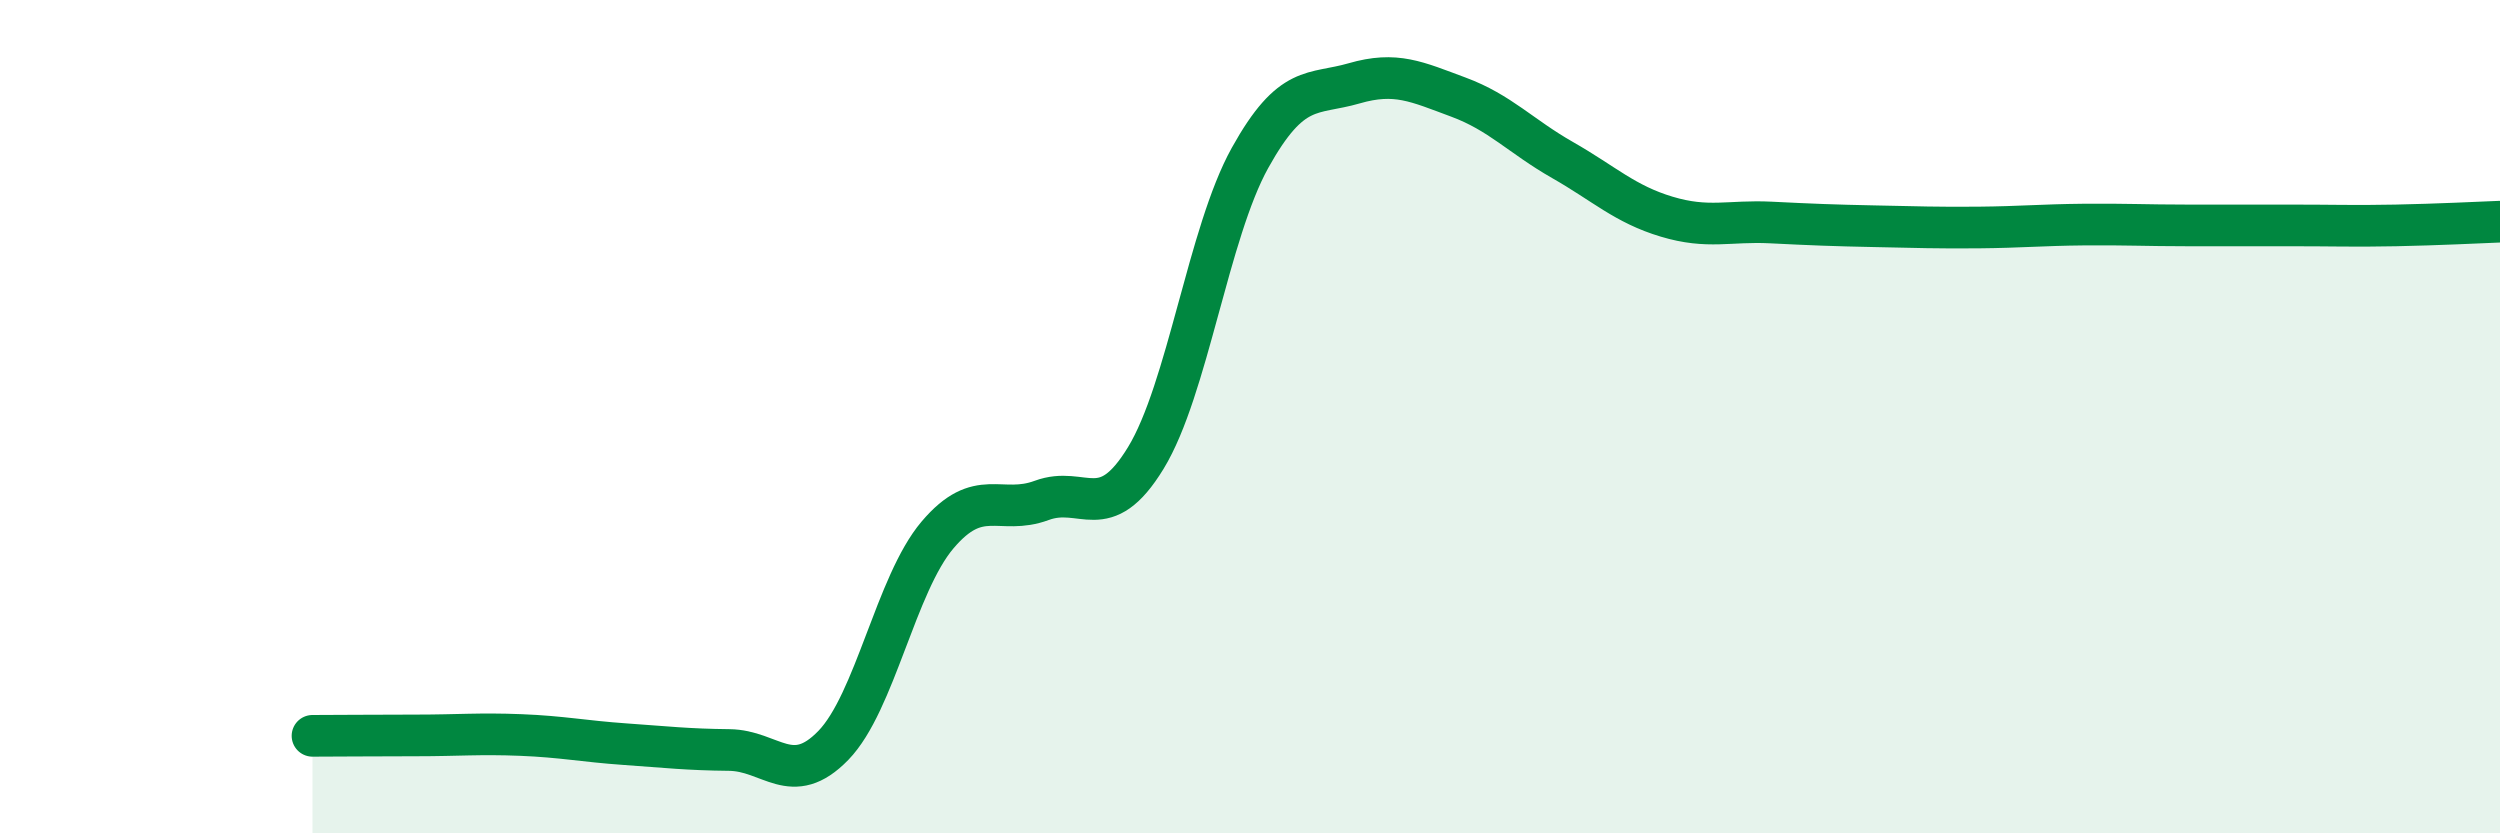
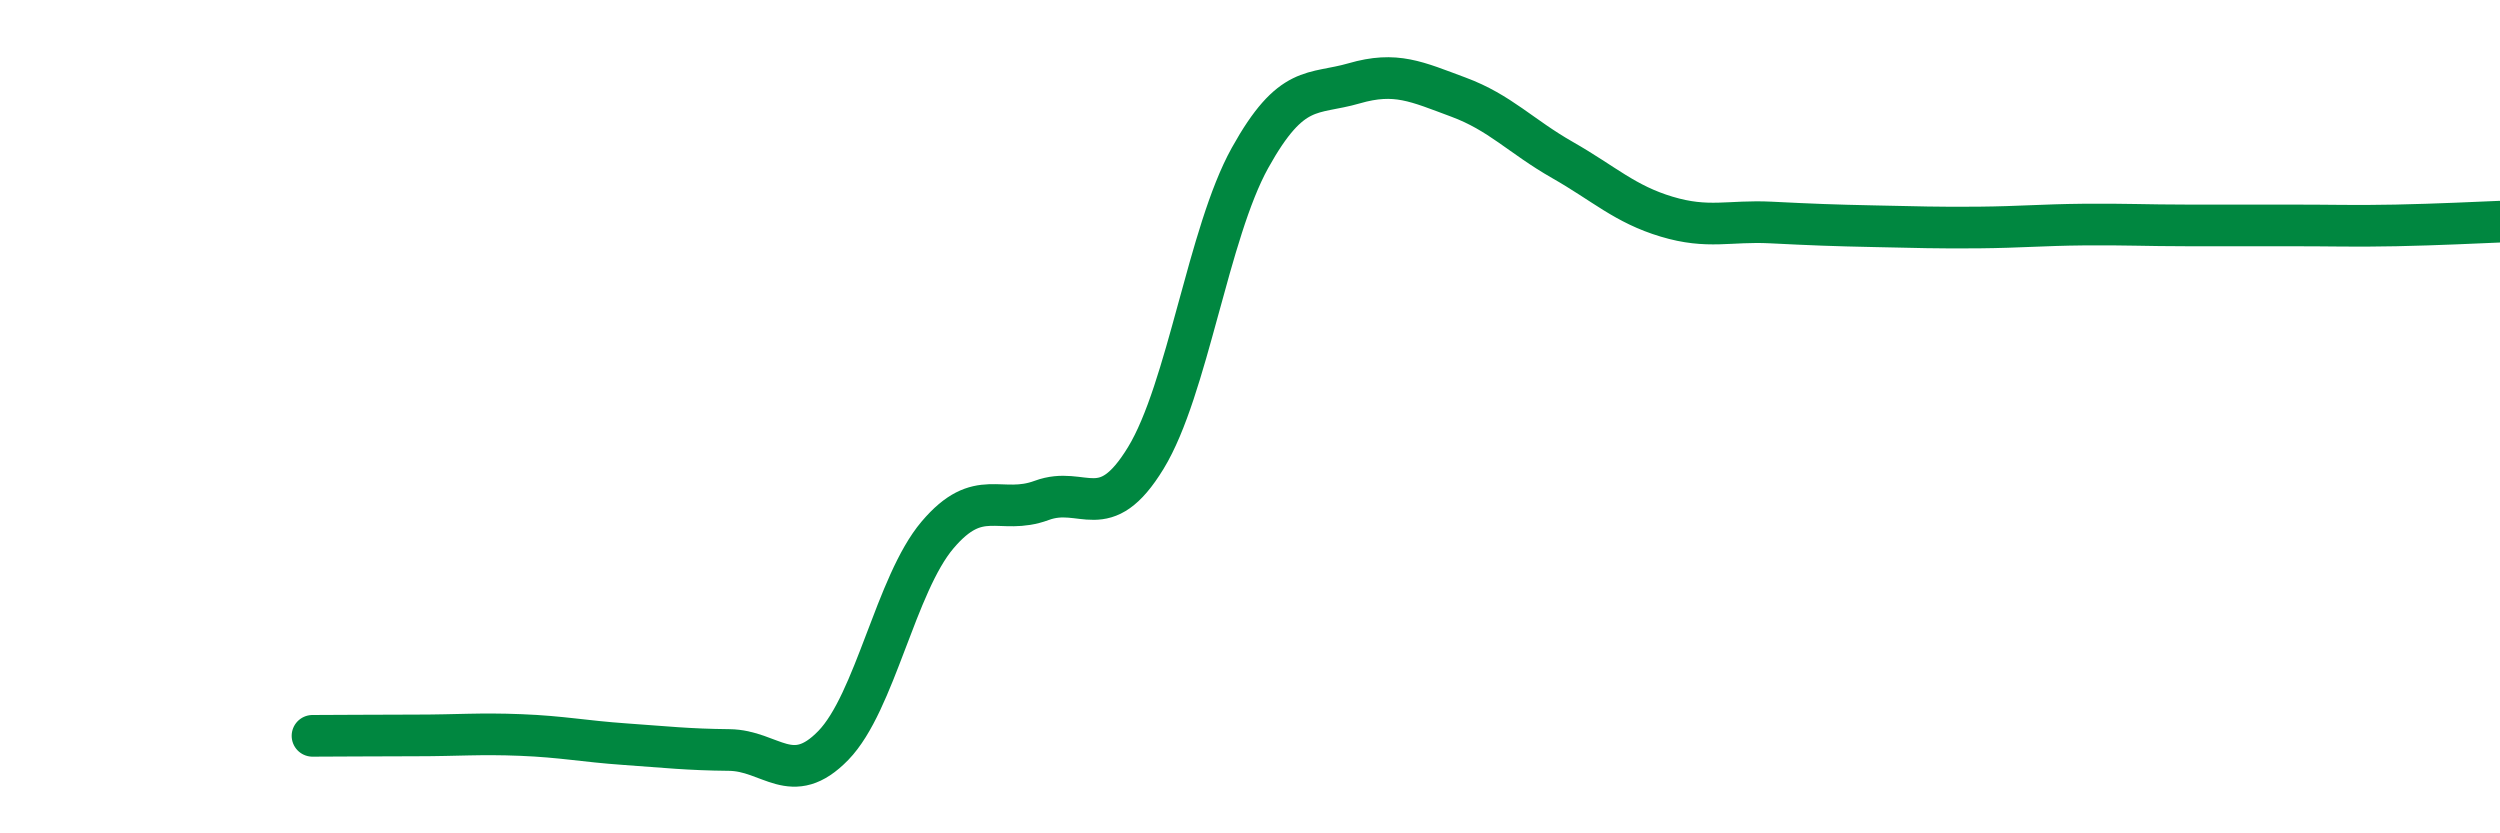
<svg xmlns="http://www.w3.org/2000/svg" width="60" height="20" viewBox="0 0 60 20">
-   <path d="M 7.5,17.66 C 8,17.66 9,17.65 10,17.65 C 11,17.65 11.5,17.6 12.5,17.64 C 13.5,17.68 14,17.79 15,17.86 C 16,17.93 16.5,17.99 17.5,18 C 18.5,18.01 19,18.92 20,17.89 C 21,16.86 21.5,14.02 22.5,12.84 C 23.5,11.66 24,12.38 25,12.01 C 26,11.64 26.5,12.63 27.5,10.99 C 28.5,9.35 29,5.59 30,3.79 C 31,1.99 31.5,2.29 32.5,2 C 33.5,1.71 34,1.96 35,2.33 C 36,2.7 36.5,3.27 37.5,3.84 C 38.5,4.41 39,4.9 40,5.2 C 41,5.5 41.5,5.29 42.5,5.34 C 43.5,5.39 44,5.41 45,5.43 C 46,5.45 46.5,5.47 47.5,5.46 C 48.5,5.45 49,5.4 50,5.39 C 51,5.38 51.5,5.41 52.5,5.41 C 53.5,5.41 54,5.41 55,5.41 C 56,5.41 56.5,5.43 57.5,5.41 C 58.5,5.39 59.5,5.34 60,5.32L60 20L7.5 20Z" fill="#008740" opacity="0.1" stroke-linecap="round" stroke-linejoin="round" />
  <path d="M 7.5,17.66 C 8,17.66 9,17.65 10,17.65 C 11,17.65 11.5,17.6 12.5,17.64 C 13.5,17.68 14,17.79 15,17.86 C 16,17.93 16.5,17.99 17.5,18 C 18.5,18.01 19,18.92 20,17.89 C 21,16.86 21.5,14.02 22.5,12.84 C 23.5,11.66 24,12.38 25,12.01 C 26,11.64 26.5,12.63 27.5,10.99 C 28.5,9.35 29,5.59 30,3.79 C 31,1.99 31.5,2.29 32.5,2 C 33.5,1.71 34,1.96 35,2.33 C 36,2.7 36.5,3.27 37.5,3.84 C 38.5,4.41 39,4.9 40,5.2 C 41,5.5 41.5,5.29 42.5,5.34 C 43.5,5.39 44,5.41 45,5.43 C 46,5.45 46.5,5.47 47.5,5.46 C 48.5,5.45 49,5.4 50,5.39 C 51,5.38 51.5,5.41 52.5,5.41 C 53.5,5.41 54,5.41 55,5.41 C 56,5.41 56.5,5.43 57.5,5.41 C 58.5,5.39 59.5,5.34 60,5.32" stroke="#008740" stroke-width="1" fill="none" stroke-linecap="round" stroke-linejoin="round" />
</svg>